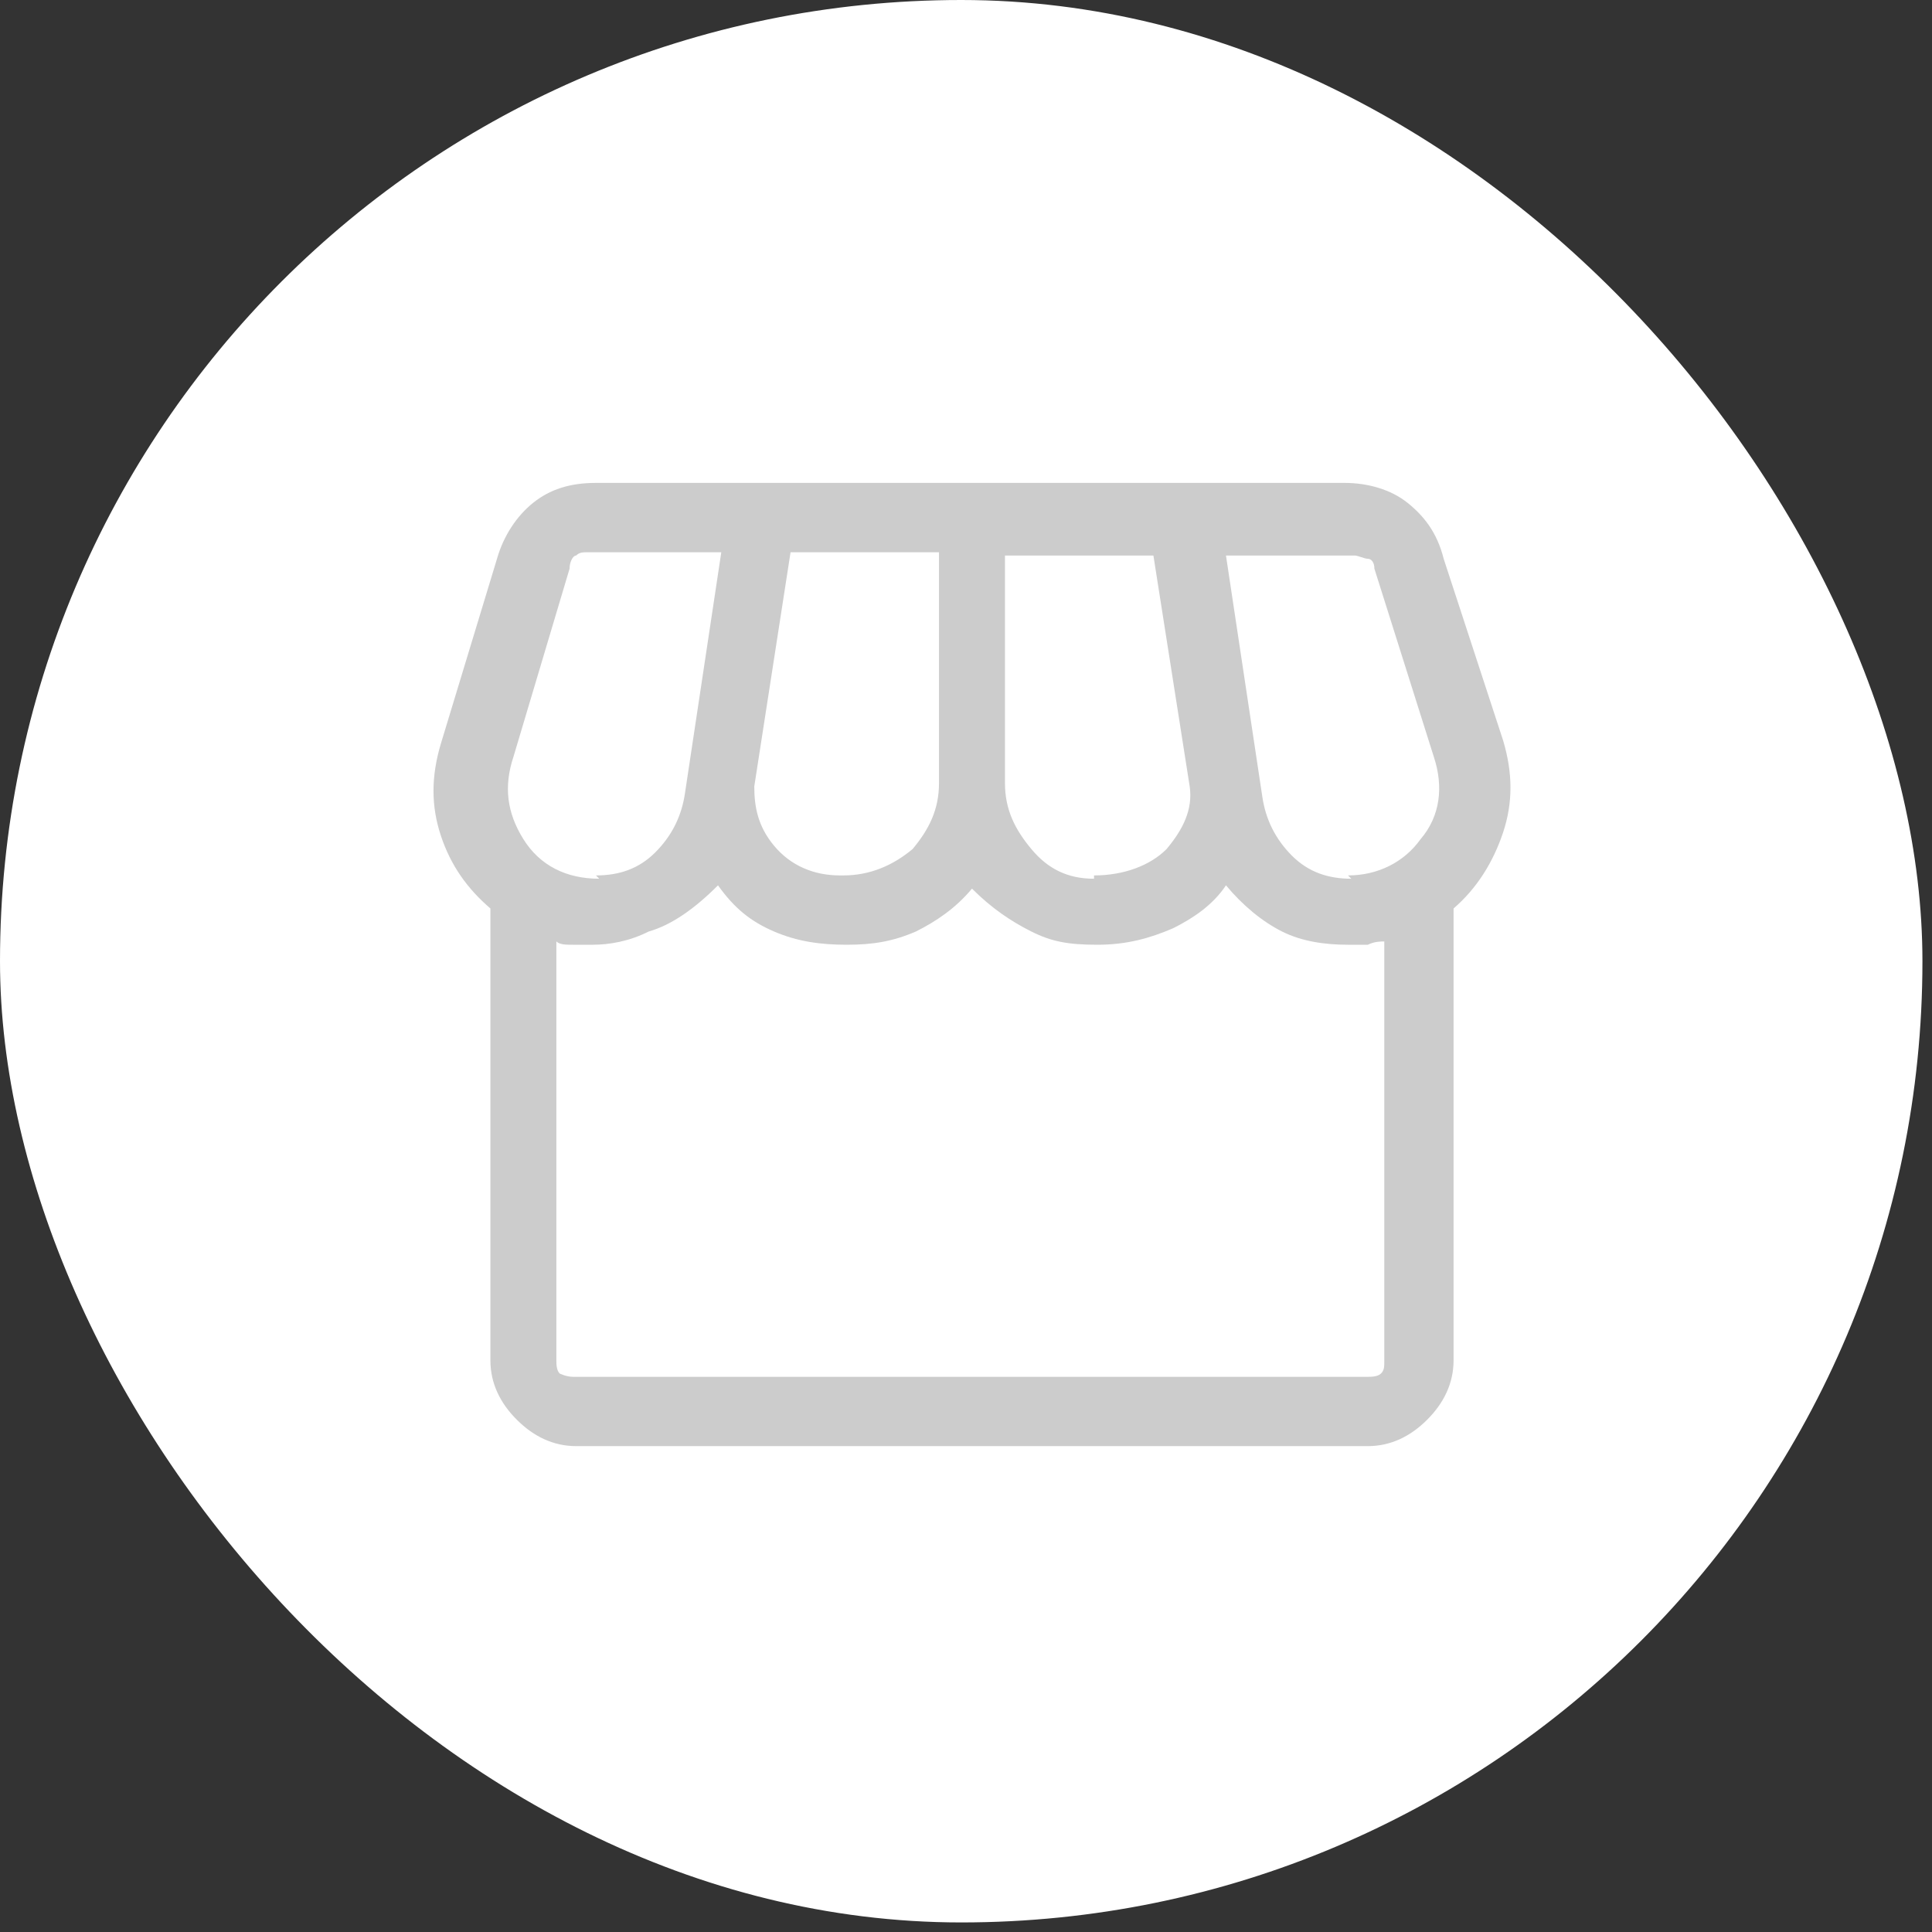
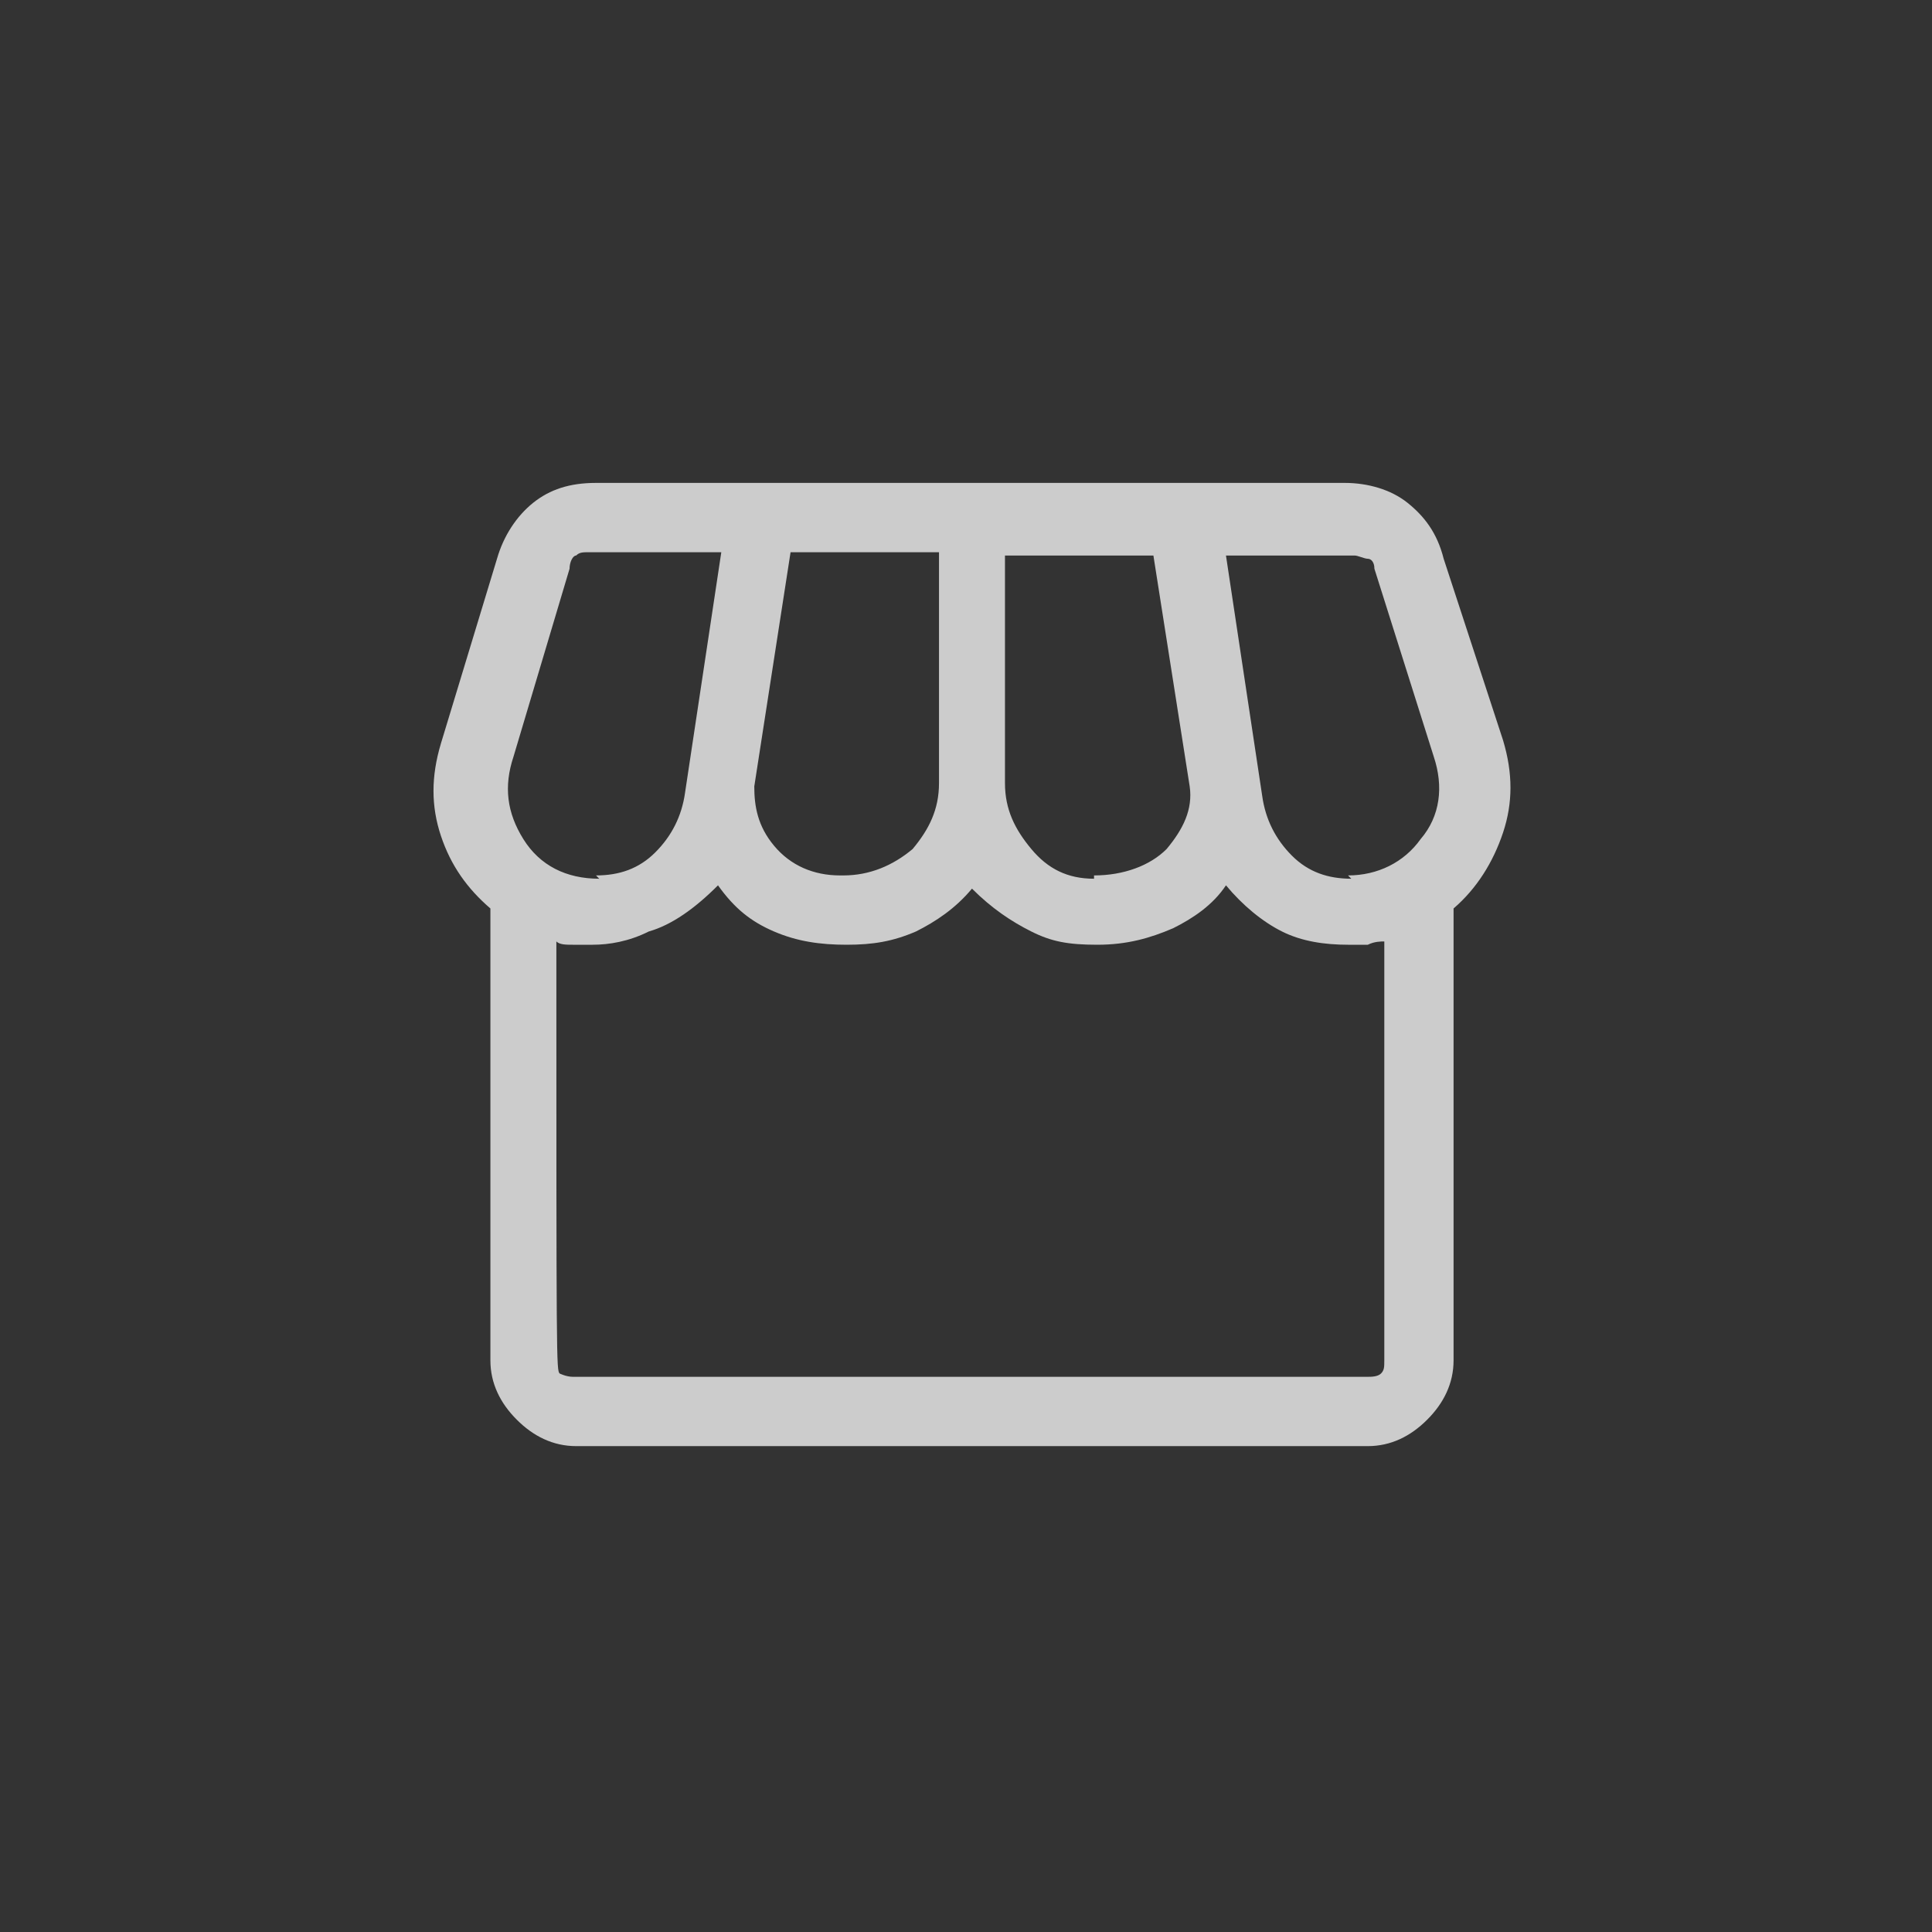
<svg xmlns="http://www.w3.org/2000/svg" width="41" height="41" viewBox="0 0 41 41" fill="none">
  <rect x="0" y="0" width="41" height="41" fill="#333333" stroke="none" />
-   <rect width="40.797" height="40.797" rx="20.398" fill="white" />
-   <path d="M12.227 30.689C11.737 30.689 11.317 30.479 10.967 30.128C10.617 29.779 10.407 29.358 10.407 28.869V19.279C9.917 18.858 9.567 18.369 9.357 17.738C9.147 17.108 9.147 16.479 9.357 15.778L10.547 11.858C10.687 11.368 10.967 10.948 11.317 10.668C11.667 10.389 12.087 10.248 12.647 10.248H28.537C29.027 10.248 29.517 10.389 29.867 10.668C30.217 10.948 30.497 11.299 30.637 11.858L31.897 15.709C32.107 16.409 32.107 17.038 31.897 17.669C31.687 18.299 31.337 18.858 30.847 19.279V28.869C30.847 29.358 30.637 29.779 30.287 30.128C29.937 30.479 29.517 30.689 29.027 30.689H12.227ZM23.217 18.578C23.847 18.578 24.407 18.369 24.757 18.018C25.107 17.599 25.317 17.178 25.247 16.689L24.477 11.789H21.327V16.619C21.327 17.178 21.537 17.599 21.887 18.018C22.237 18.439 22.657 18.648 23.217 18.648V18.578ZM17.897 18.578C18.457 18.578 18.947 18.369 19.367 18.018C19.717 17.599 19.927 17.178 19.927 16.619V11.719H16.777L16.007 16.689C16.007 17.108 16.077 17.529 16.427 17.948C16.777 18.369 17.267 18.578 17.827 18.578H17.897ZM12.647 18.578C13.137 18.578 13.557 18.439 13.907 18.088C14.257 17.738 14.467 17.319 14.537 16.828L15.307 11.719H12.507C12.367 11.719 12.297 11.719 12.227 11.789C12.157 11.789 12.087 11.928 12.087 12.069L10.897 16.058C10.687 16.689 10.757 17.248 11.107 17.808C11.457 18.369 12.017 18.648 12.717 18.648L12.647 18.578ZM28.607 18.578C29.237 18.578 29.797 18.299 30.147 17.808C30.567 17.319 30.637 16.689 30.427 16.058L29.167 12.069C29.167 11.928 29.097 11.858 29.027 11.858C28.957 11.858 28.817 11.789 28.747 11.789H26.017L26.787 16.898C26.857 17.389 27.067 17.808 27.417 18.159C27.767 18.509 28.187 18.648 28.677 18.648L28.607 18.578ZM12.227 29.218H29.027C29.097 29.218 29.237 29.218 29.307 29.148C29.377 29.078 29.377 29.009 29.377 28.869V19.979C29.307 19.979 29.167 19.979 29.027 20.049C28.887 20.049 28.747 20.049 28.607 20.049C28.117 20.049 27.627 19.979 27.207 19.768C26.787 19.558 26.367 19.209 26.017 18.788C25.737 19.209 25.317 19.488 24.897 19.698C24.407 19.909 23.917 20.049 23.287 20.049C22.657 20.049 22.307 19.979 21.887 19.768C21.467 19.558 21.047 19.279 20.627 18.858C20.277 19.279 19.857 19.558 19.437 19.768C18.947 19.979 18.527 20.049 17.967 20.049C17.407 20.049 16.917 19.979 16.427 19.768C15.937 19.558 15.587 19.279 15.237 18.788C14.747 19.279 14.257 19.628 13.767 19.768C13.347 19.979 12.927 20.049 12.577 20.049C12.227 20.049 12.297 20.049 12.157 20.049C12.017 20.049 11.877 20.049 11.807 19.979V28.869C11.807 28.939 11.807 29.078 11.877 29.148C11.877 29.148 12.017 29.218 12.157 29.218H12.227Z" fill="#CCCCCC" />
+   <path d="M12.227 30.689C11.737 30.689 11.317 30.479 10.967 30.128C10.617 29.779 10.407 29.358 10.407 28.869V19.279C9.917 18.858 9.567 18.369 9.357 17.738C9.147 17.108 9.147 16.479 9.357 15.778L10.547 11.858C10.687 11.368 10.967 10.948 11.317 10.668C11.667 10.389 12.087 10.248 12.647 10.248H28.537C29.027 10.248 29.517 10.389 29.867 10.668C30.217 10.948 30.497 11.299 30.637 11.858L31.897 15.709C32.107 16.409 32.107 17.038 31.897 17.669C31.687 18.299 31.337 18.858 30.847 19.279V28.869C30.847 29.358 30.637 29.779 30.287 30.128C29.937 30.479 29.517 30.689 29.027 30.689H12.227ZM23.217 18.578C23.847 18.578 24.407 18.369 24.757 18.018C25.107 17.599 25.317 17.178 25.247 16.689L24.477 11.789H21.327V16.619C21.327 17.178 21.537 17.599 21.887 18.018C22.237 18.439 22.657 18.648 23.217 18.648V18.578ZM17.897 18.578C18.457 18.578 18.947 18.369 19.367 18.018C19.717 17.599 19.927 17.178 19.927 16.619V11.719H16.777L16.007 16.689C16.007 17.108 16.077 17.529 16.427 17.948C16.777 18.369 17.267 18.578 17.827 18.578H17.897ZM12.647 18.578C13.137 18.578 13.557 18.439 13.907 18.088C14.257 17.738 14.467 17.319 14.537 16.828L15.307 11.719H12.507C12.367 11.719 12.297 11.719 12.227 11.789C12.157 11.789 12.087 11.928 12.087 12.069L10.897 16.058C10.687 16.689 10.757 17.248 11.107 17.808C11.457 18.369 12.017 18.648 12.717 18.648L12.647 18.578ZM28.607 18.578C29.237 18.578 29.797 18.299 30.147 17.808C30.567 17.319 30.637 16.689 30.427 16.058L29.167 12.069C29.167 11.928 29.097 11.858 29.027 11.858C28.957 11.858 28.817 11.789 28.747 11.789H26.017L26.787 16.898C26.857 17.389 27.067 17.808 27.417 18.159C27.767 18.509 28.187 18.648 28.677 18.648L28.607 18.578ZM12.227 29.218H29.027C29.097 29.218 29.237 29.218 29.307 29.148C29.377 29.078 29.377 29.009 29.377 28.869V19.979C29.307 19.979 29.167 19.979 29.027 20.049C28.887 20.049 28.747 20.049 28.607 20.049C28.117 20.049 27.627 19.979 27.207 19.768C26.787 19.558 26.367 19.209 26.017 18.788C25.737 19.209 25.317 19.488 24.897 19.698C24.407 19.909 23.917 20.049 23.287 20.049C22.657 20.049 22.307 19.979 21.887 19.768C21.467 19.558 21.047 19.279 20.627 18.858C20.277 19.279 19.857 19.558 19.437 19.768C18.947 19.979 18.527 20.049 17.967 20.049C17.407 20.049 16.917 19.979 16.427 19.768C15.937 19.558 15.587 19.279 15.237 18.788C14.747 19.279 14.257 19.628 13.767 19.768C13.347 19.979 12.927 20.049 12.577 20.049C12.227 20.049 12.297 20.049 12.157 20.049C12.017 20.049 11.877 20.049 11.807 19.979C11.807 28.939 11.807 29.078 11.877 29.148C11.877 29.148 12.017 29.218 12.157 29.218H12.227Z" fill="#CCCCCC" />
</svg>